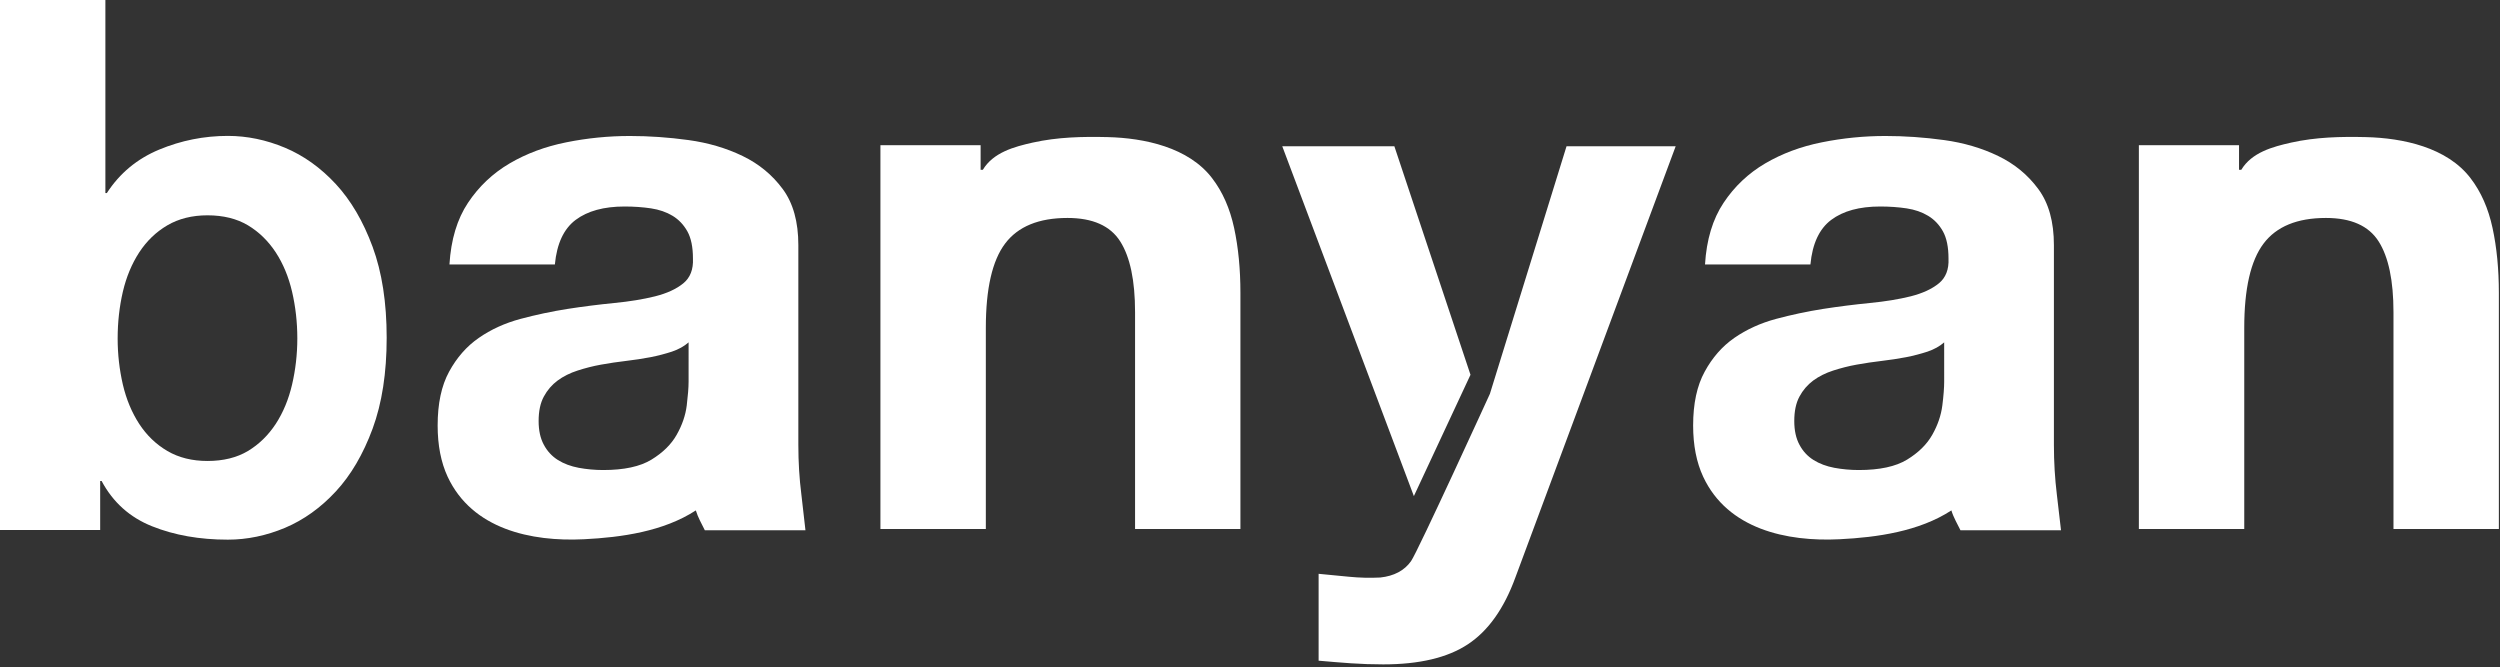
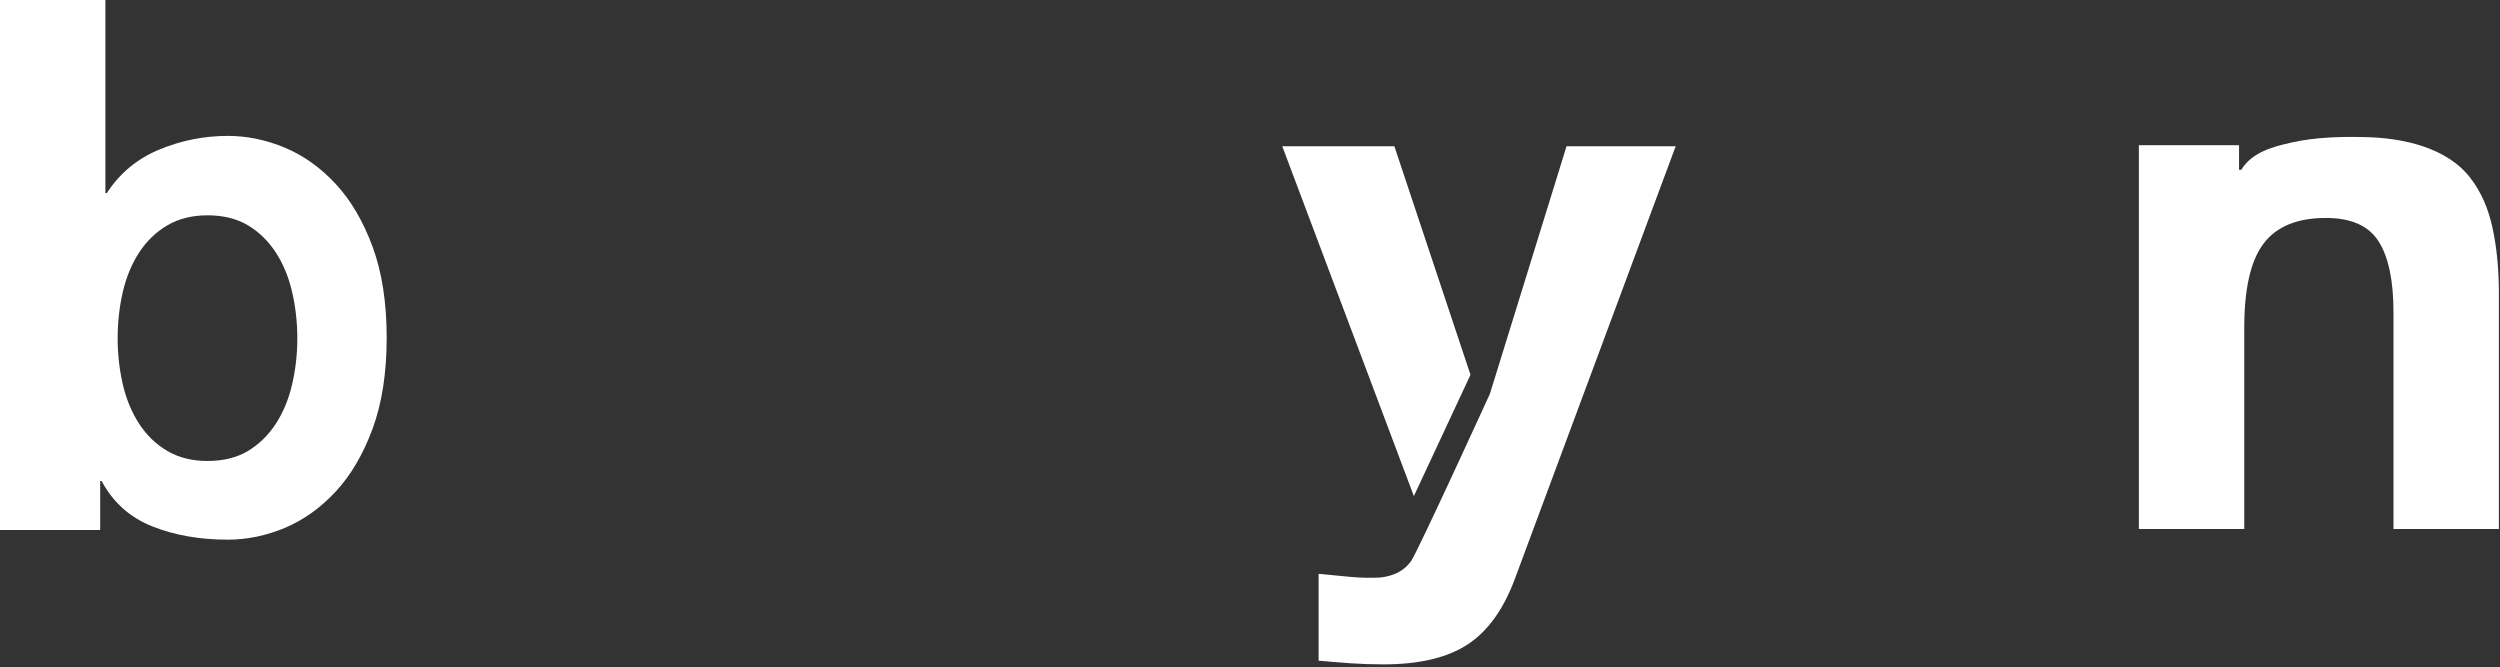
<svg xmlns="http://www.w3.org/2000/svg" version="1.1" id="Layer_1" x="0px" y="0px" width="198.126px" height="52.88px" viewBox="0 0 198.126 52.88" enable-background="new 0 0 198.126 52.88" xml:space="preserve">
  <rect x="0" y="0" width="198.126" height="52.88" fill="#333333" stroke="none" />
  <path fill="#FFFFFF" d="M112.05,39.317L101.619,11.59h8.884l6.034,18.111L112.05,39.317z" />
  <path fill="#FFFFFF" d="M26.617,14.591c-1.199-1.294-2.542-2.256-4.028-2.882c-1.492-0.625-3.004-0.939-4.533-0.939  c-1.881,0-3.696,0.361-5.441,1.086c-1.745,0.727-3.126,1.87-4.147,3.443H8.352V0H0v42.003h7.939v-3.882h0.115  c0.901,1.688,2.236,2.884,4.002,3.588c1.764,0.708,3.766,1.059,5.999,1.059c1.529,0,3.042-0.314,4.533-0.938  c1.487-0.629,2.83-1.592,4.028-2.886c1.195-1.291,2.167-2.949,2.913-4.97c0.744-2.022,1.115-4.421,1.115-7.205  c0-2.788-0.371-5.188-1.115-7.208C28.784,17.541,27.812,15.885,26.617,14.591z M23.147,30.476c-0.274,1.174-0.705,2.212-1.292,3.116  c-0.591,0.901-1.326,1.619-2.204,2.149c-0.886,0.528-1.955,0.791-3.208,0.791c-1.214,0-2.275-0.263-3.179-0.791  c-0.901-0.53-1.644-1.248-2.232-2.149c-0.587-0.904-1.02-1.942-1.296-3.116c-0.271-1.178-0.412-2.394-0.412-3.649  c0-1.295,0.14-2.528,0.412-3.707c0.276-1.174,0.709-2.215,1.296-3.116c0.589-0.901,1.331-1.619,2.232-2.148  c0.904-0.527,1.965-0.792,3.179-0.792c1.253,0,2.322,0.265,3.208,0.792c0.878,0.529,1.613,1.247,2.204,2.148  c0.587,0.9,1.018,1.942,1.292,3.116c0.274,1.179,0.416,2.412,0.416,3.707C23.562,28.082,23.421,29.298,23.147,30.476z" />
  <path fill="#FFFFFF" d="M118.076,31.21c0,0-5.722,12.52-6.252,13.264c-0.528,0.744-1.346,1.178-2.44,1.295  c-0.823,0.04-1.646,0.021-2.469-0.061c-0.824-0.078-1.629-0.155-2.414-0.233v6.885c0.863,0.079,1.717,0.146,2.556,0.206  c0.849,0.057,1.7,0.087,2.563,0.087c2.863,0,5.098-0.529,6.705-1.59c1.609-1.059,2.866-2.821,3.768-5.294l12.706-34.179h-8.65  L118.076,31.21z" />
-   <path fill="#FFFFFF" d="M96.066,14.128c-1.871-2.458-5.378-3.19-8.285-3.263c-2-0.048-3.976-0.002-5.938,0.435  c-1.467,0.328-3.127,0.781-3.953,2.156h-0.176v-1.95h-7.94v30.415h8.354V25.978c0-3.094,0.507-5.321,1.527-6.674  c1.021-1.354,2.67-2.031,4.943-2.031c2,0,3.391,0.62,4.176,1.854c0.788,1.235,1.18,3.108,1.18,5.62v17.175h8.35V23.214  c0-1.881-0.166-3.598-0.499-5.146C97.47,16.519,96.893,15.207,96.066,14.128z" />
  <path fill="#FFFFFF" d="M197.535,18.068c-0.333-1.549-0.91-2.861-1.738-3.939c-1.868-2.458-5.379-3.19-8.285-3.263  c-1.999-0.048-3.976-0.002-5.938,0.435c-1.464,0.328-3.126,0.781-3.951,2.156h-0.179v-1.95h-7.938v30.415h8.352V25.978  c0-3.094,0.508-5.321,1.53-6.674c1.021-1.354,2.669-2.031,4.941-2.031c2.001,0,3.389,0.62,4.175,1.854  c0.788,1.235,1.18,3.108,1.18,5.62v17.175h8.352V23.214C198.035,21.333,197.87,19.617,197.535,18.068z" />
-   <path fill="#FFFFFF" d="M63.269,35.249V19.425c0-1.845-0.411-3.326-1.234-4.439c-0.825-1.121-1.886-1.996-3.179-2.621  c-1.292-0.626-2.728-1.05-4.294-1.265c-1.568-0.215-3.119-0.323-4.648-0.323c-1.685,0-3.363,0.165-5.031,0.501  c-1.666,0.331-3.169,0.894-4.5,1.675c-1.333,0.784-2.433,1.825-3.293,3.116c-0.863,1.296-1.351,2.922-1.471,4.889h8.354  c0.157-1.651,0.706-2.826,1.648-3.532c0.944-0.707,2.234-1.061,3.882-1.061c0.744,0,1.442,0.051,2.089,0.147  c0.647,0.099,1.216,0.292,1.708,0.589c0.487,0.295,0.878,0.706,1.174,1.233c0.297,0.532,0.442,1.249,0.442,2.151  c0.04,0.862-0.215,1.521-0.765,1.969c-0.55,0.45-1.294,0.792-2.237,1.03c-0.942,0.234-2.021,0.41-3.233,0.528  c-1.216,0.12-2.452,0.275-3.707,0.47c-1.255,0.197-2.5,0.464-3.735,0.793c-1.235,0.334-2.335,0.836-3.293,1.502  c-0.962,0.666-1.747,1.56-2.354,2.677c-0.61,1.115-0.909,2.537-0.909,4.264c0,1.57,0.264,2.922,0.791,4.06  c1.938,4.16,6.616,5.165,10.802,4.957c2.988-0.147,6.312-0.621,8.868-2.285c0.169,0.562,0.459,1.047,0.713,1.571h7.975l-0.323-2.829  C63.349,37.934,63.269,36.623,63.269,35.249z M54.571,30.248c0,0.47-0.052,1.103-0.146,1.885c-0.097,0.783-0.365,1.558-0.795,2.317  c-0.431,0.769-1.1,1.424-2.001,1.975c-0.899,0.551-2.176,0.825-3.826,0.825c-0.665,0-1.312-0.061-1.938-0.176  c-0.627-0.119-1.18-0.324-1.648-0.617c-0.47-0.296-0.843-0.695-1.117-1.208c-0.278-0.51-0.414-1.14-0.414-1.882  c0-0.784,0.136-1.43,0.414-1.941c0.274-0.509,0.635-0.928,1.09-1.267c0.449-0.331,0.978-0.598,1.586-0.793  c0.608-0.197,1.222-0.354,1.854-0.468c0.667-0.121,1.333-0.218,2-0.297c0.667-0.078,1.304-0.177,1.914-0.292  c0.606-0.119,1.173-0.269,1.704-0.441c0.53-0.18,0.971-0.424,1.323-0.736V30.248z" />
-   <path fill="#FFFFFF" d="M162.773,35.249V19.425c0-1.845-0.409-3.326-1.233-4.439c-0.823-1.121-1.884-1.996-3.179-2.621  c-1.291-0.626-2.727-1.05-4.296-1.265c-1.565-0.215-3.116-0.323-4.645-0.323c-1.688,0-3.364,0.165-5.032,0.501  c-1.666,0.331-3.166,0.894-4.499,1.675c-1.333,0.784-2.433,1.825-3.292,3.116c-0.864,1.296-1.354,2.922-1.474,4.889h8.354  c0.155-1.651,0.706-2.826,1.647-3.532c0.944-0.707,2.234-1.061,3.885-1.061c0.74,0,1.439,0.051,2.087,0.147  c0.649,0.099,1.214,0.292,1.706,0.589c0.49,0.295,0.882,0.706,1.176,1.233c0.295,0.532,0.441,1.249,0.441,2.151  c0.041,0.862-0.215,1.521-0.764,1.969c-0.551,0.45-1.295,0.792-2.234,1.03c-0.942,0.234-2.021,0.41-3.235,0.528  c-1.216,0.12-2.452,0.275-3.709,0.47c-1.254,0.197-2.499,0.464-3.735,0.793c-1.233,0.334-2.333,0.836-3.295,1.502  c-0.958,0.666-1.744,1.56-2.35,2.677c-0.613,1.115-0.916,2.537-0.916,4.264c0,1.57,0.265,2.922,0.795,4.06  c1.94,4.16,6.619,5.165,10.804,4.957c2.989-0.147,6.311-0.621,8.868-2.285c0.167,0.562,0.464,1.047,0.718,1.571h7.969l-0.329-2.829  C162.853,37.934,162.773,36.623,162.773,35.249z M154.077,30.248c0,0.47-0.048,1.103-0.146,1.885  c-0.1,0.783-0.363,1.558-0.793,2.317c-0.432,0.769-1.102,1.424-2.001,1.975c-0.903,0.551-2.178,0.825-3.827,0.825  c-0.66,0-1.312-0.061-1.938-0.176c-0.627-0.119-1.176-0.324-1.646-0.617c-0.472-0.296-0.845-0.695-1.117-1.208  c-0.276-0.51-0.412-1.14-0.412-1.882c0-0.784,0.136-1.43,0.412-1.941c0.272-0.509,0.637-0.928,1.087-1.267  c0.454-0.331,0.98-0.598,1.587-0.793c0.609-0.197,1.223-0.354,1.855-0.468c0.664-0.121,1.333-0.218,1.999-0.297  c0.665-0.078,1.303-0.177,1.912-0.292c0.608-0.119,1.173-0.269,1.704-0.441c0.528-0.18,0.972-0.424,1.324-0.736V30.248z" />
</svg>